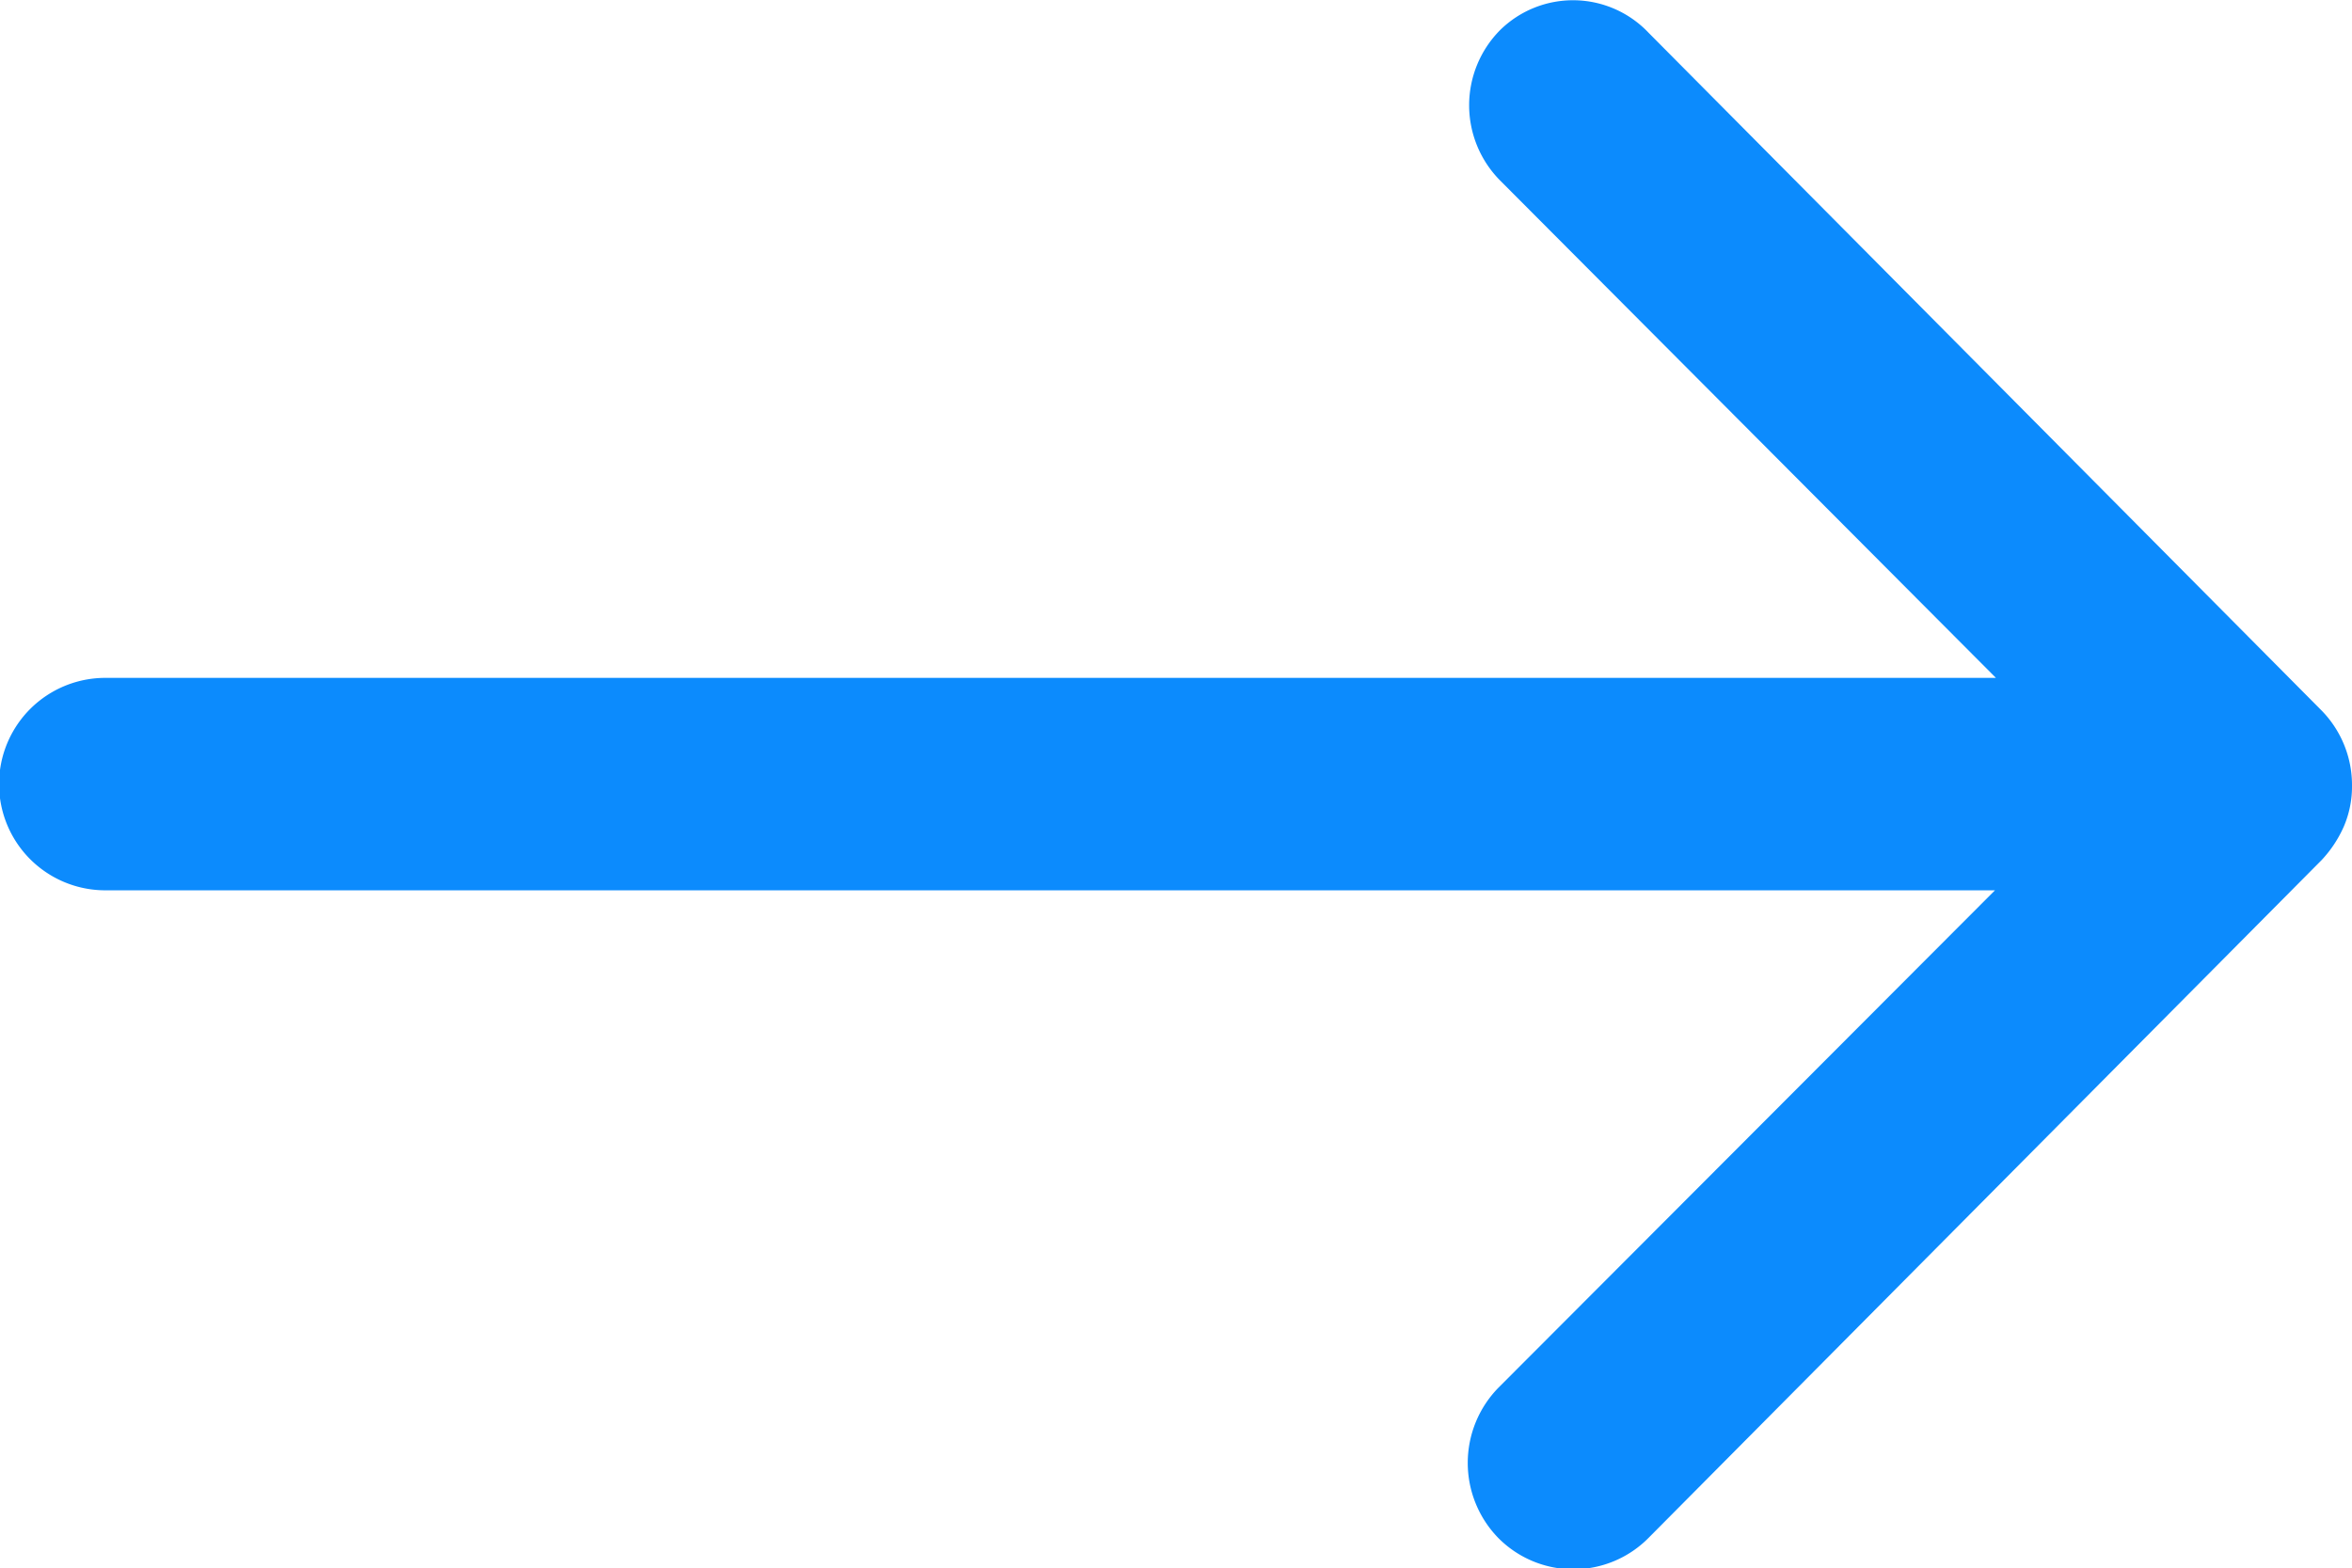
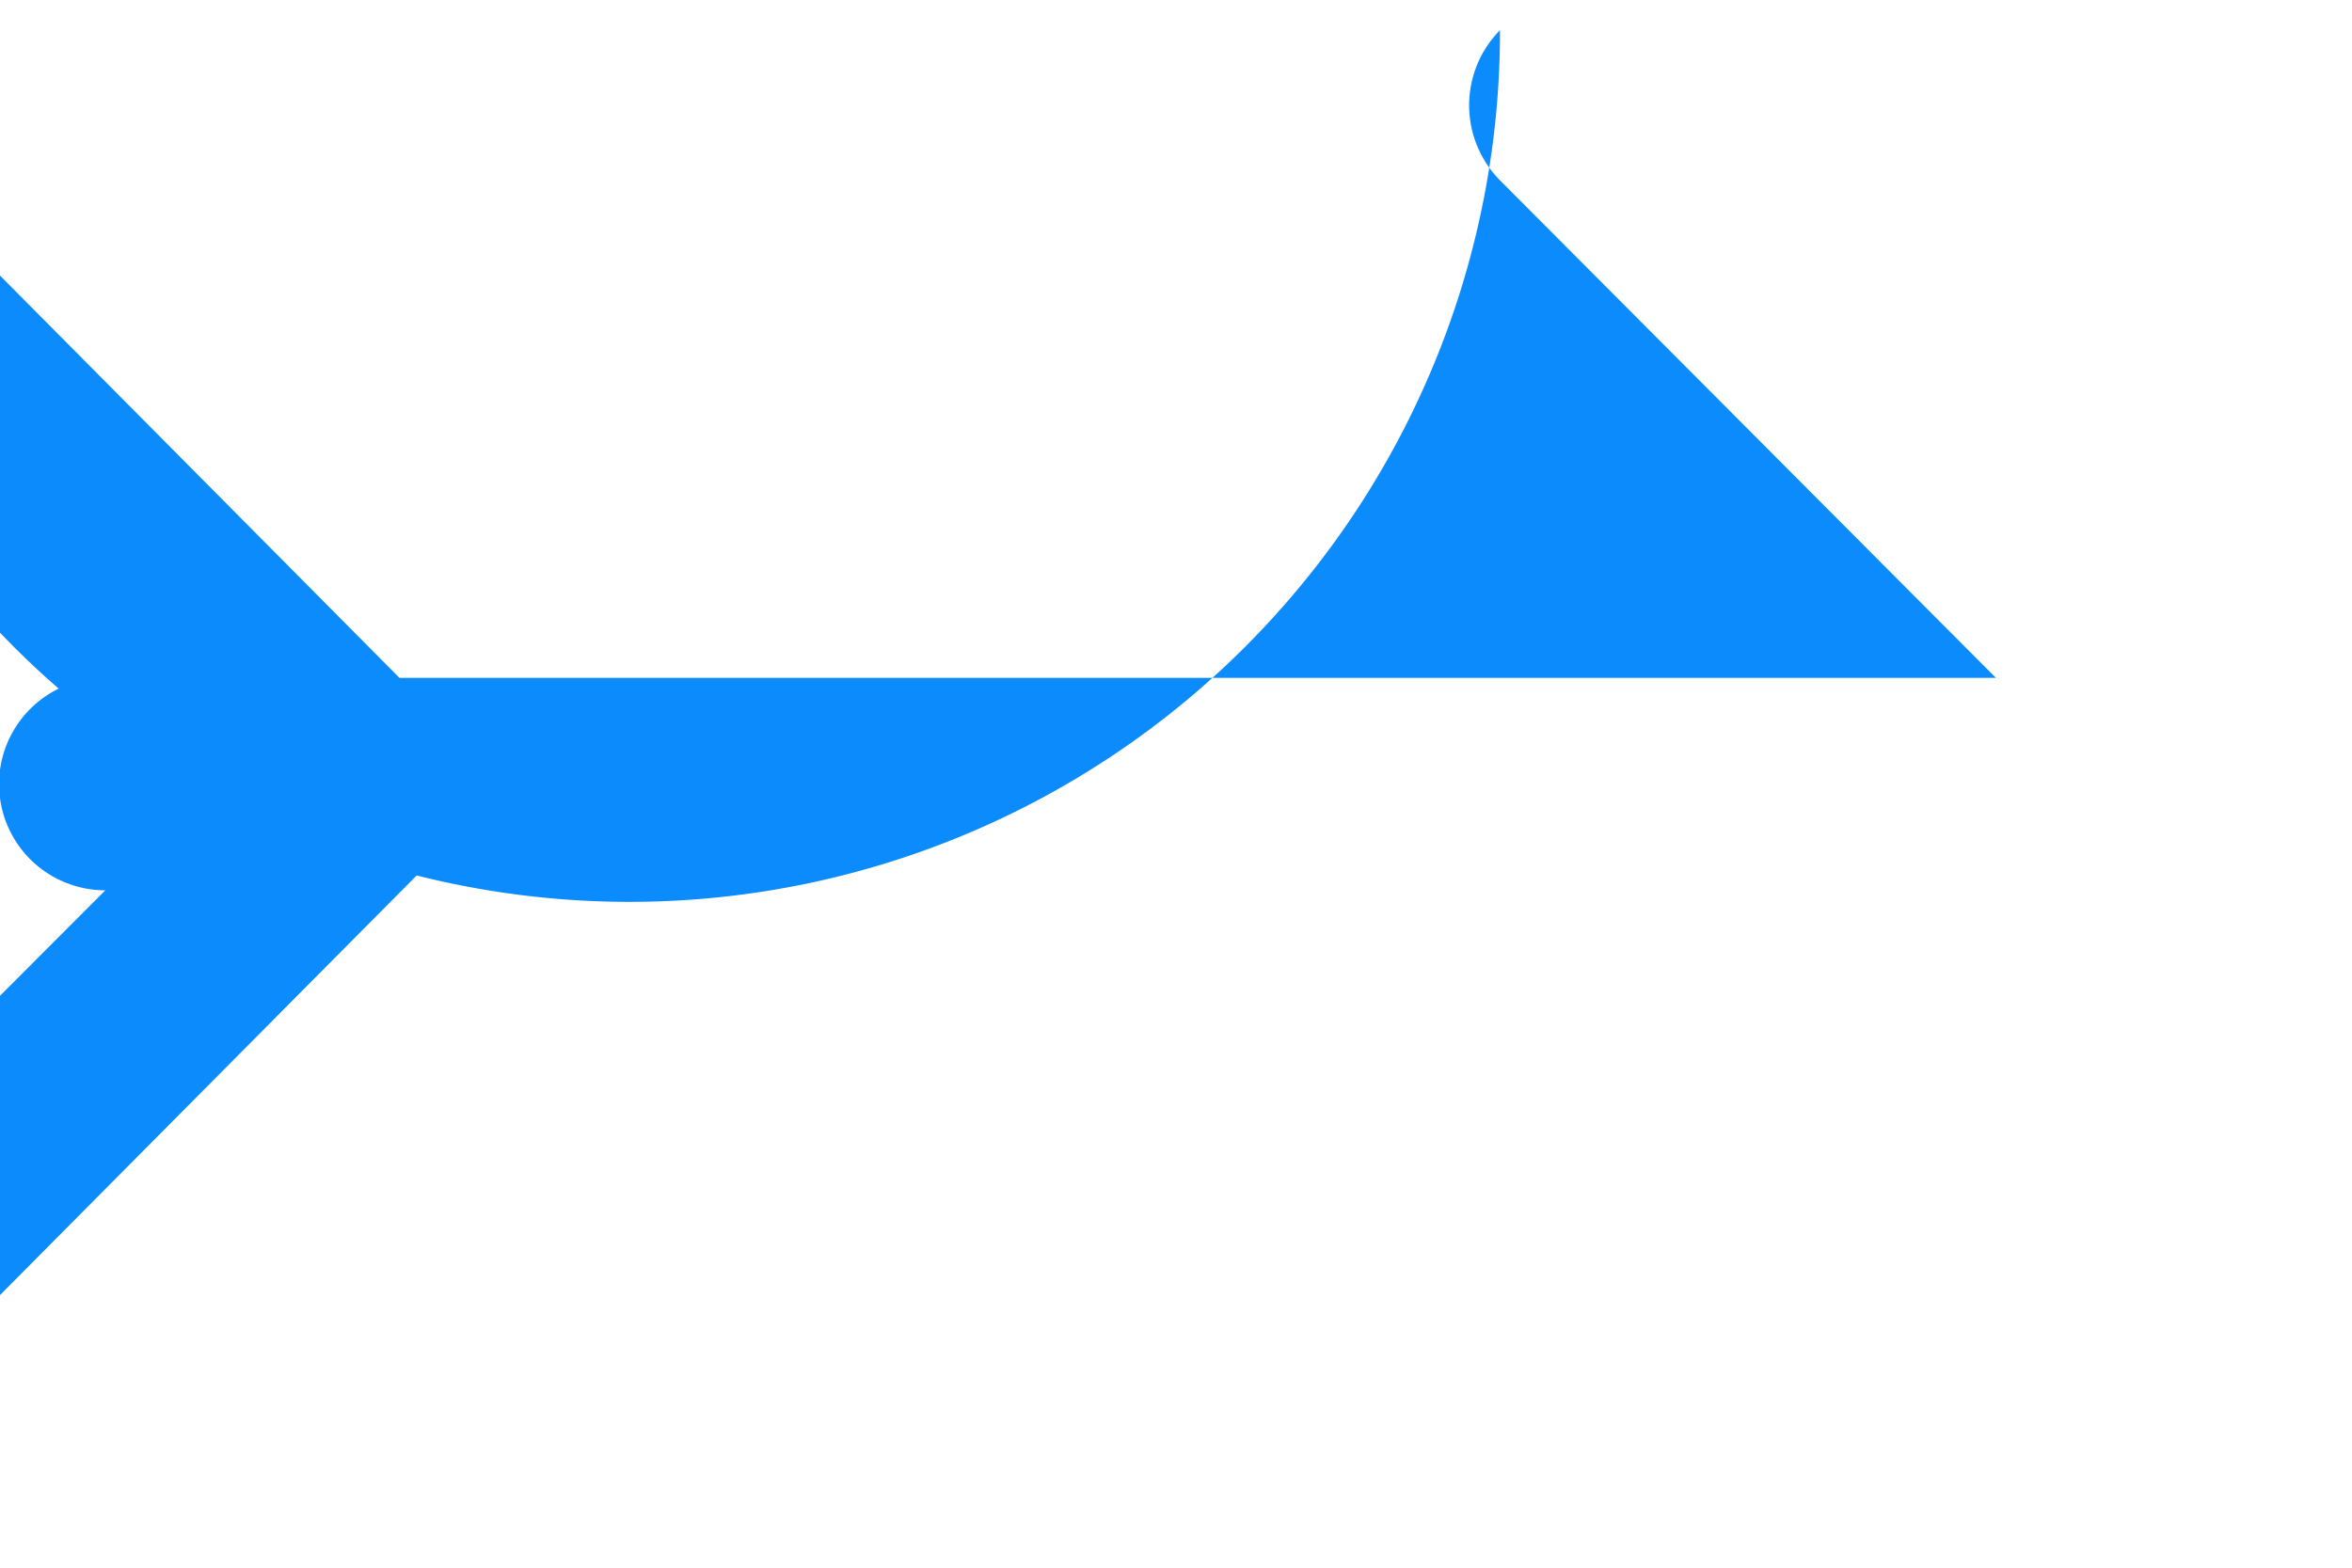
<svg xmlns="http://www.w3.org/2000/svg" width="12.53" height="8.357" viewBox="0 0 12.53 8.357">
  <g id="Group_49979" data-name="Group 49979" transform="translate(-16.362 -21.808)">
-     <path id="Icon_ionic-ios-arrow-round-back" data-name="Icon ionic-ios-arrow-round-back" d="M15.873,11.412a.569.569,0,0,0,0,.8l2.642,2.651H8.443a.566.566,0,0,0,0,1.132H18.51l-2.646,2.651a.573.573,0,0,0,0,.8.563.563,0,0,0,.8,0l3.586-3.612h0a.635.635,0,0,0,.118-.178.54.54,0,0,0,.044-.218.567.567,0,0,0-.161-.4l-3.586-3.612A.554.554,0,0,0,15.873,11.412Z" transform="translate(8.48 10.557)" fill="#0c8bfd" />
+     <path id="Icon_ionic-ios-arrow-round-back" data-name="Icon ionic-ios-arrow-round-back" d="M15.873,11.412a.569.569,0,0,0,0,.8l2.642,2.651H8.443a.566.566,0,0,0,0,1.132l-2.646,2.651a.573.573,0,0,0,0,.8.563.563,0,0,0,.8,0l3.586-3.612h0a.635.635,0,0,0,.118-.178.54.54,0,0,0,.044-.218.567.567,0,0,0-.161-.4l-3.586-3.612A.554.554,0,0,0,15.873,11.412Z" transform="translate(8.48 10.557)" fill="#0c8bfd" />
  </g>
</svg>